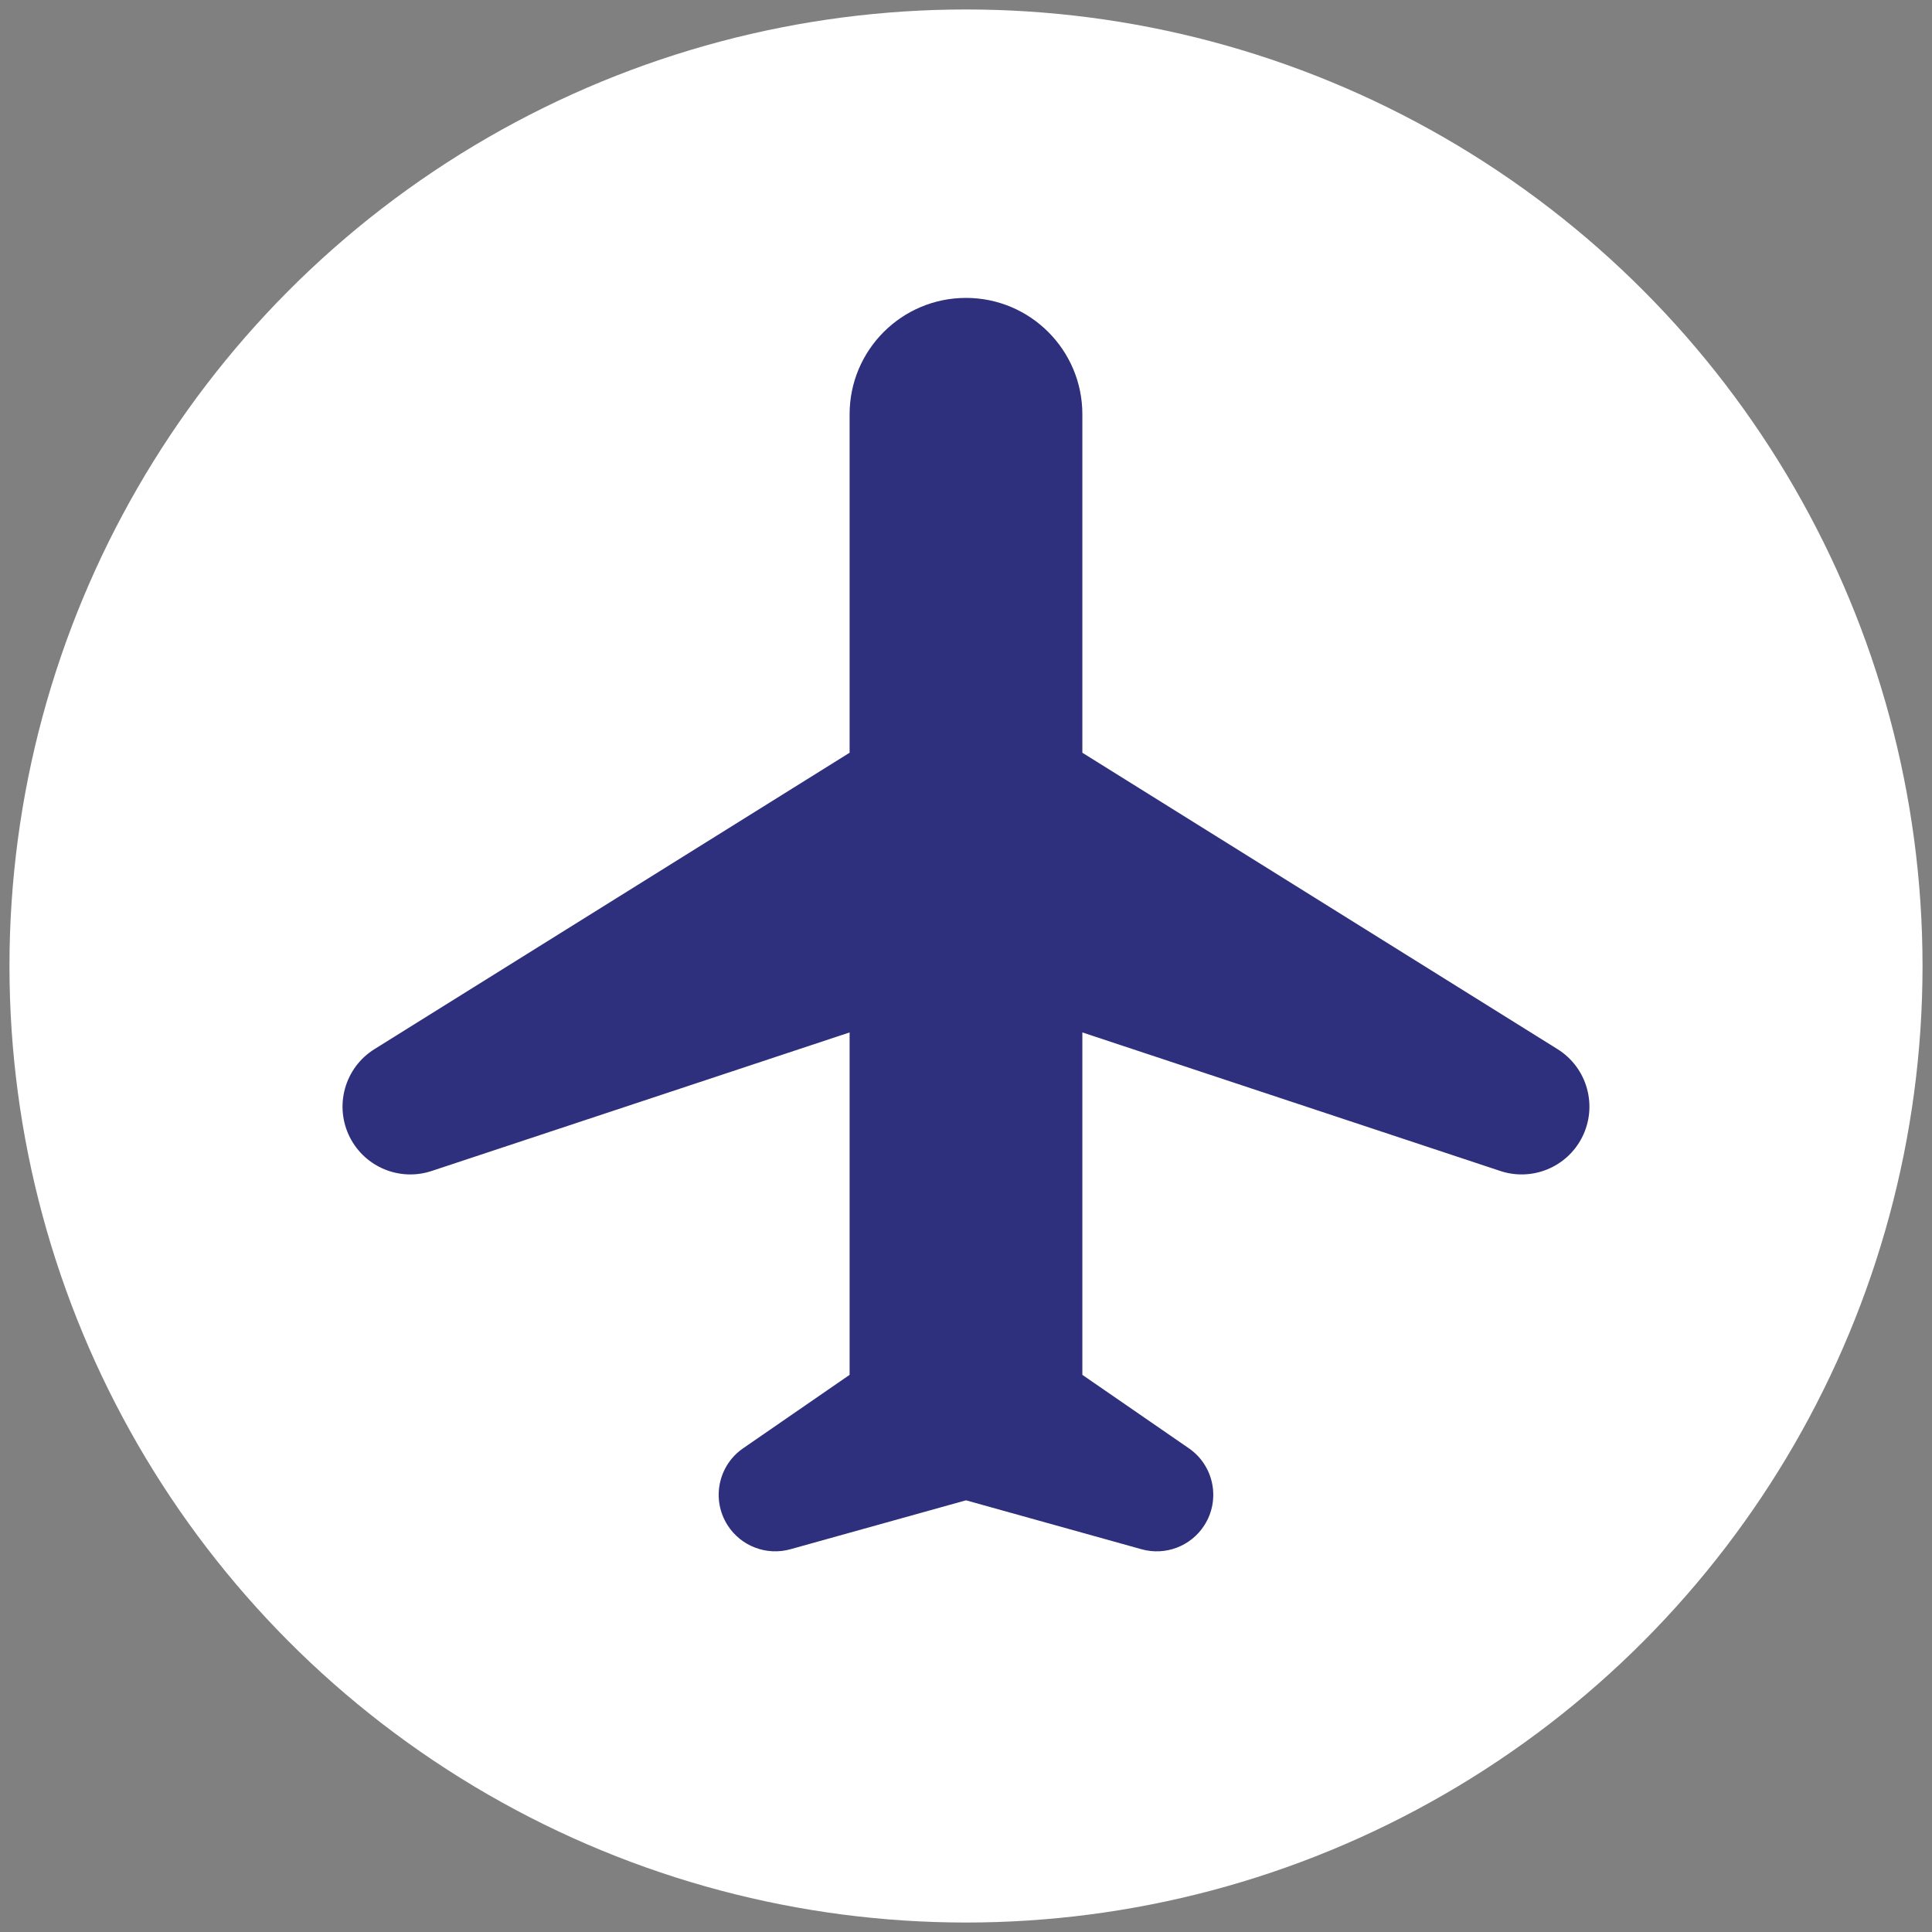
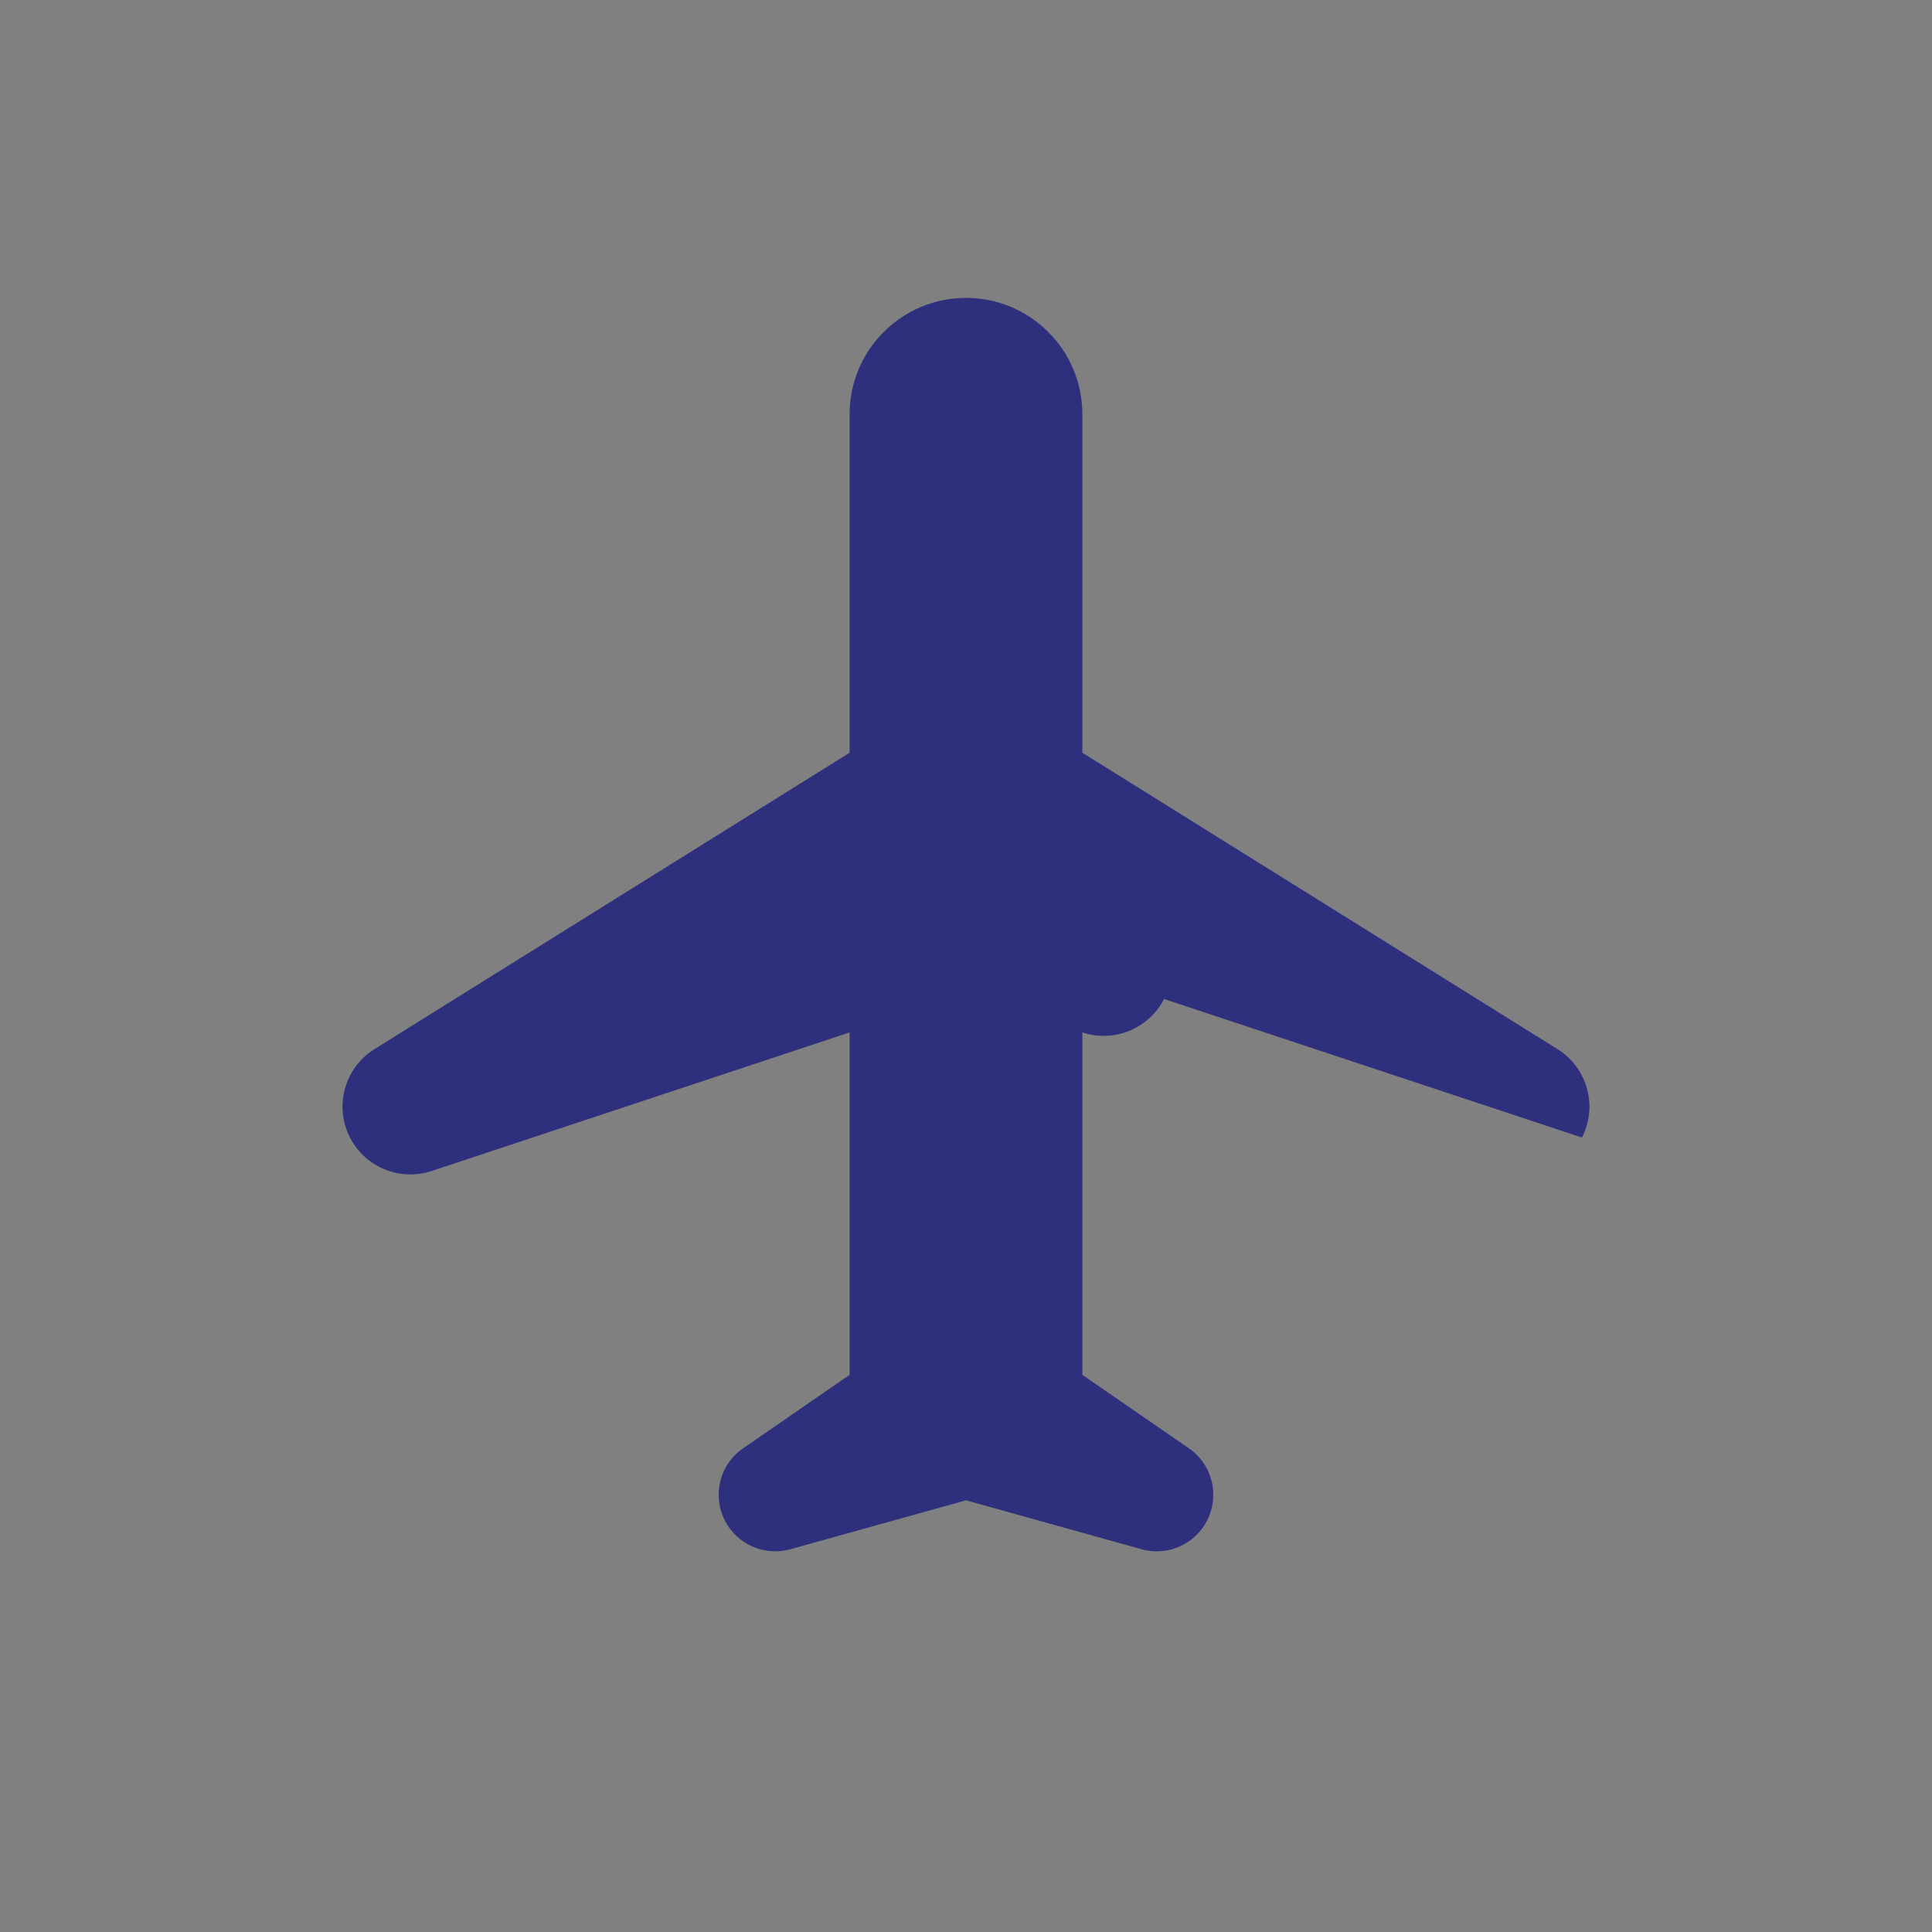
<svg xmlns="http://www.w3.org/2000/svg" id="Layer_1" viewBox="0 0 102 102">
  <rect x="0" y="0" width="102" height="102" fill="#808080" stroke="none" />
  <defs>
    <style>.cls-1{fill:#2e307d;}.cls-2{fill:#fff;}</style>
  </defs>
-   <circle class="cls-2" cx="51" cy="51" r="50.5" />
-   <path class="cls-1" d="M83.52,60.057h0c.848-1.655.287-3.684-1.291-4.668l-25.086-15.648v-17.869c0-3.393-2.751-6.144-6.144-6.144h0c-3.393,0-6.144,2.751-6.144,6.144v17.869l-25.086,15.648c-1.578.984-2.139,3.013-1.291,4.668h0c.805,1.571,2.635,2.321,4.311,1.765l22.066-7.315v18.078l-5.622,3.877c-1.327.915-1.687,2.719-.813,4.074h0c.709,1.098,2.049,1.607,3.308,1.257l9.271-2.584,9.271,2.584c1.259.351,2.6-.158,3.308-1.257h0c.874-1.355.514-3.159-.813-4.074l-5.622-3.877v-18.078l22.066,7.315c1.676.555,3.506-.194,4.311-1.765Z" />
+   <path class="cls-1" d="M83.52,60.057h0c.848-1.655.287-3.684-1.291-4.668l-25.086-15.648v-17.869c0-3.393-2.751-6.144-6.144-6.144h0c-3.393,0-6.144,2.751-6.144,6.144v17.869l-25.086,15.648c-1.578.984-2.139,3.013-1.291,4.668h0c.805,1.571,2.635,2.321,4.311,1.765l22.066-7.315v18.078l-5.622,3.877c-1.327.915-1.687,2.719-.813,4.074h0c.709,1.098,2.049,1.607,3.308,1.257l9.271-2.584,9.271,2.584c1.259.351,2.6-.158,3.308-1.257h0c.874-1.355.514-3.159-.813-4.074l-5.622-3.877v-18.078c1.676.555,3.506-.194,4.311-1.765Z" />
</svg>